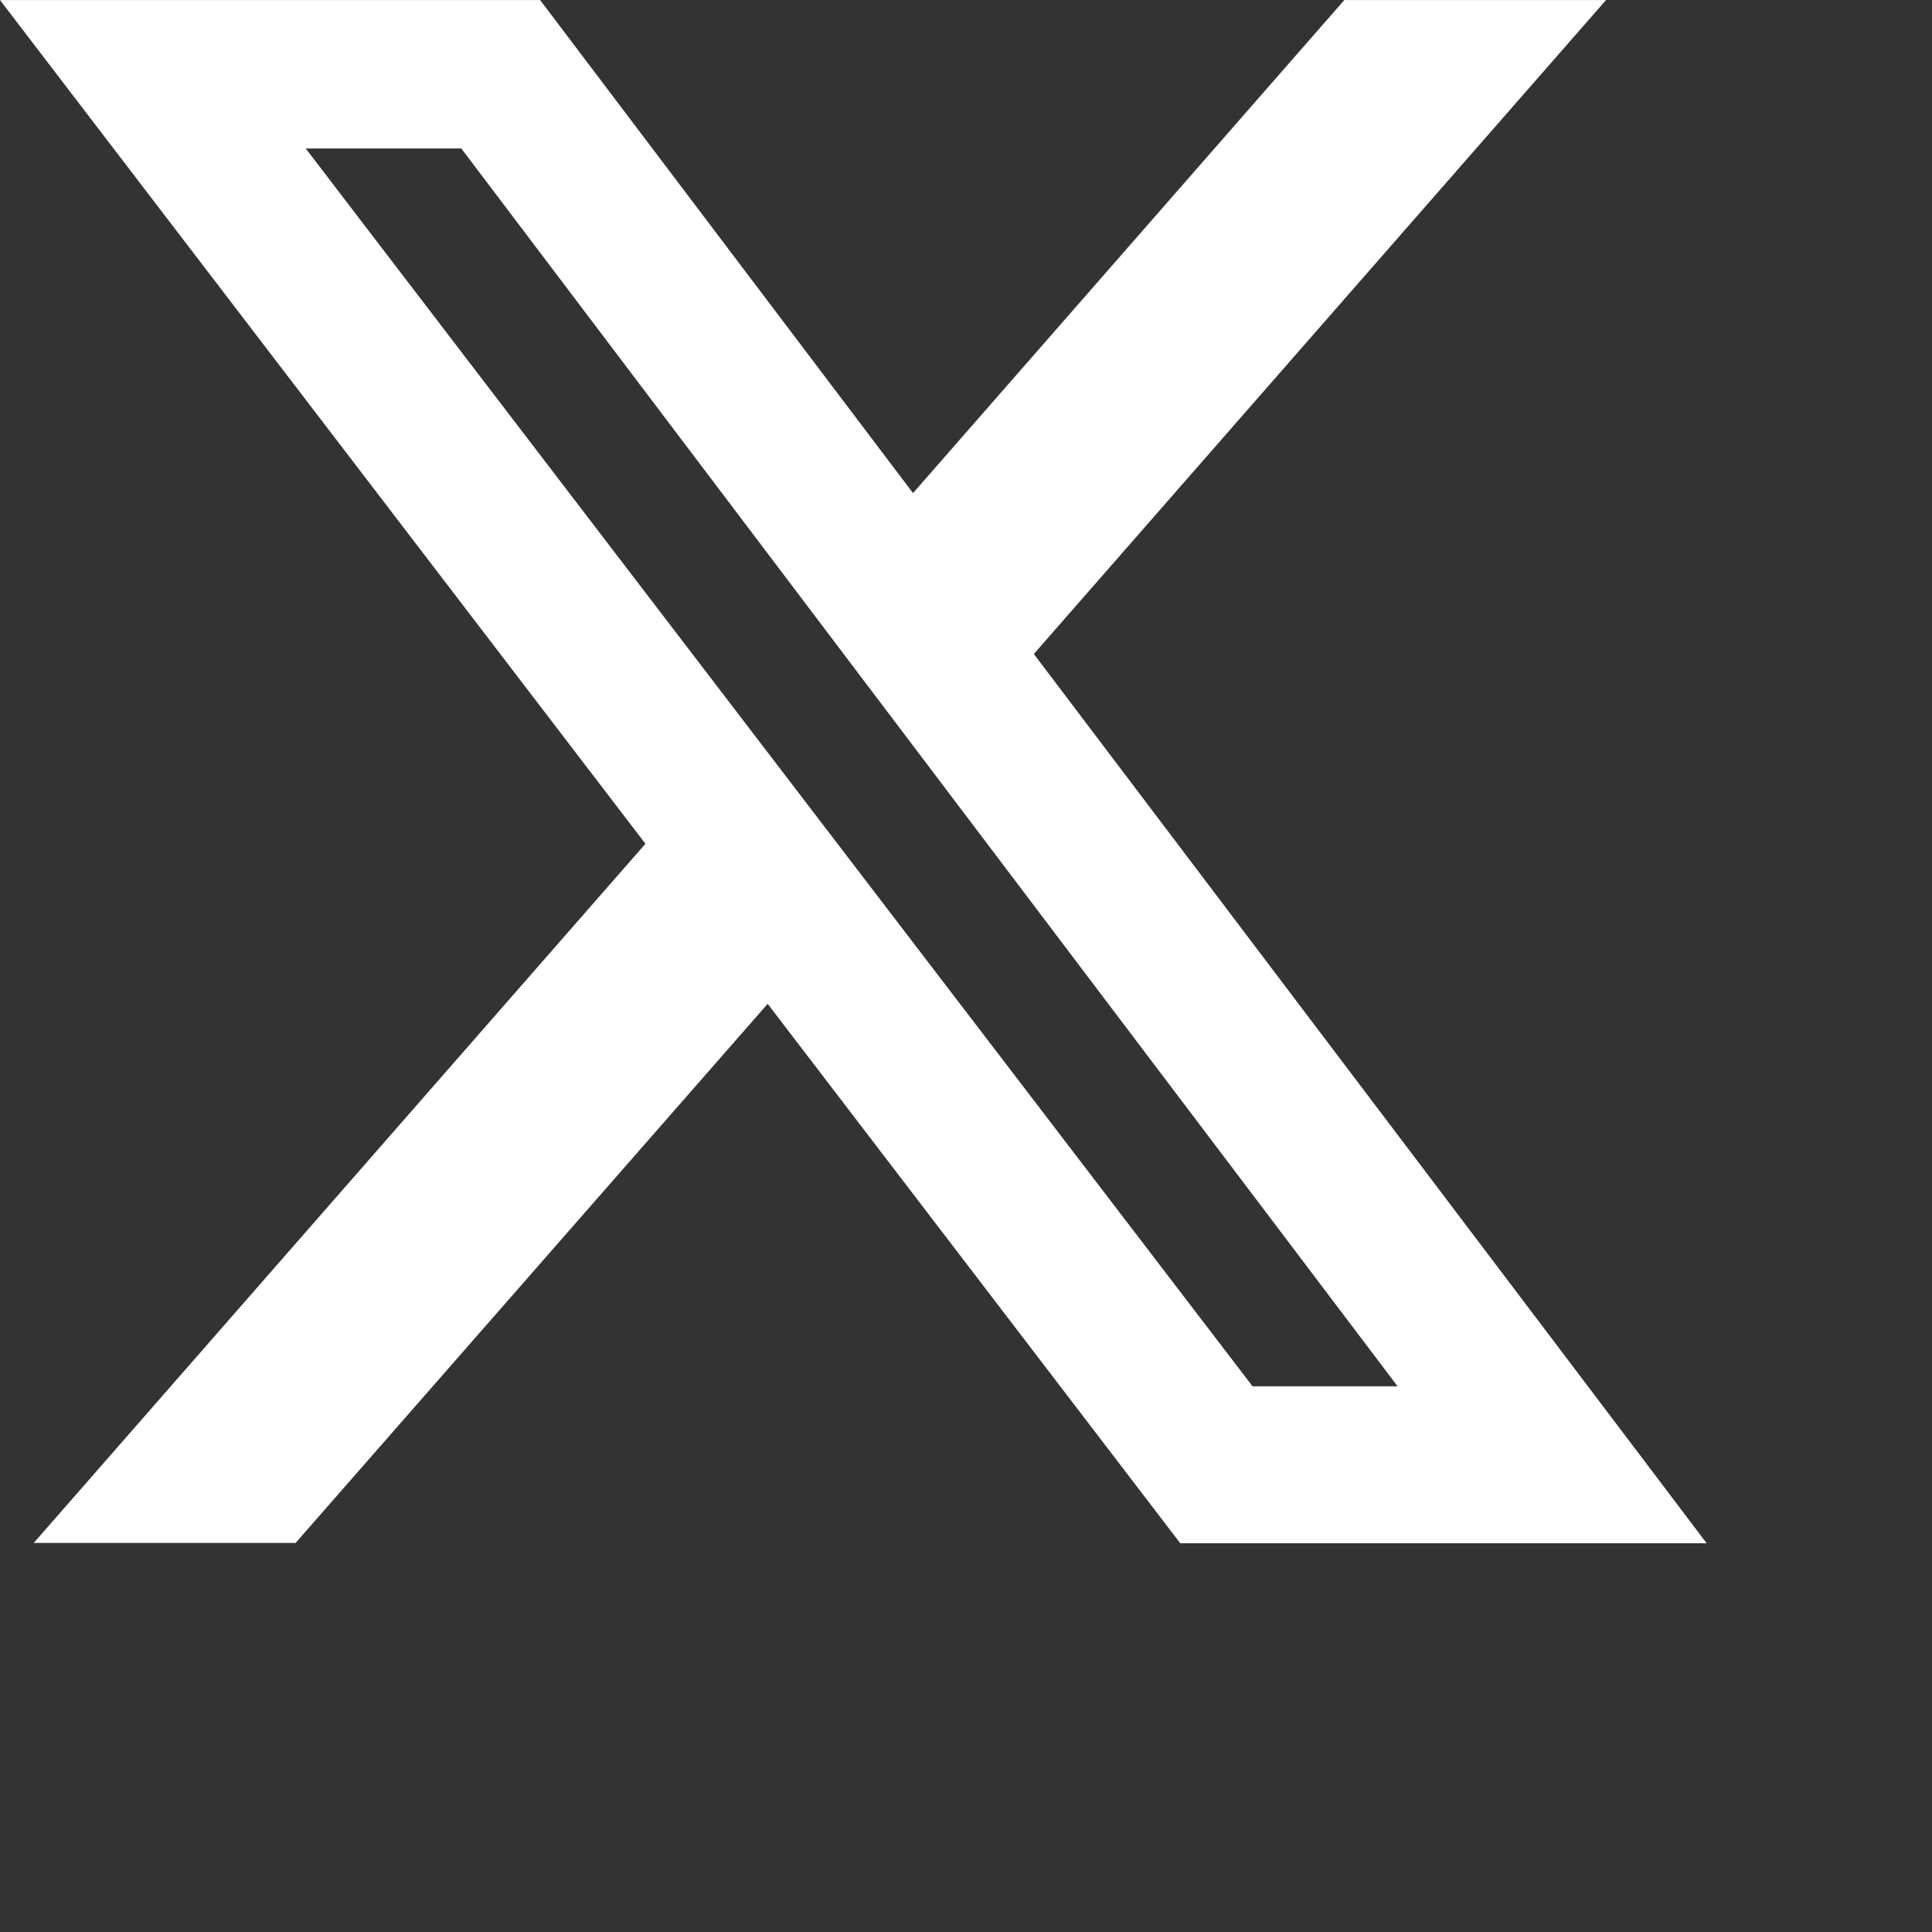
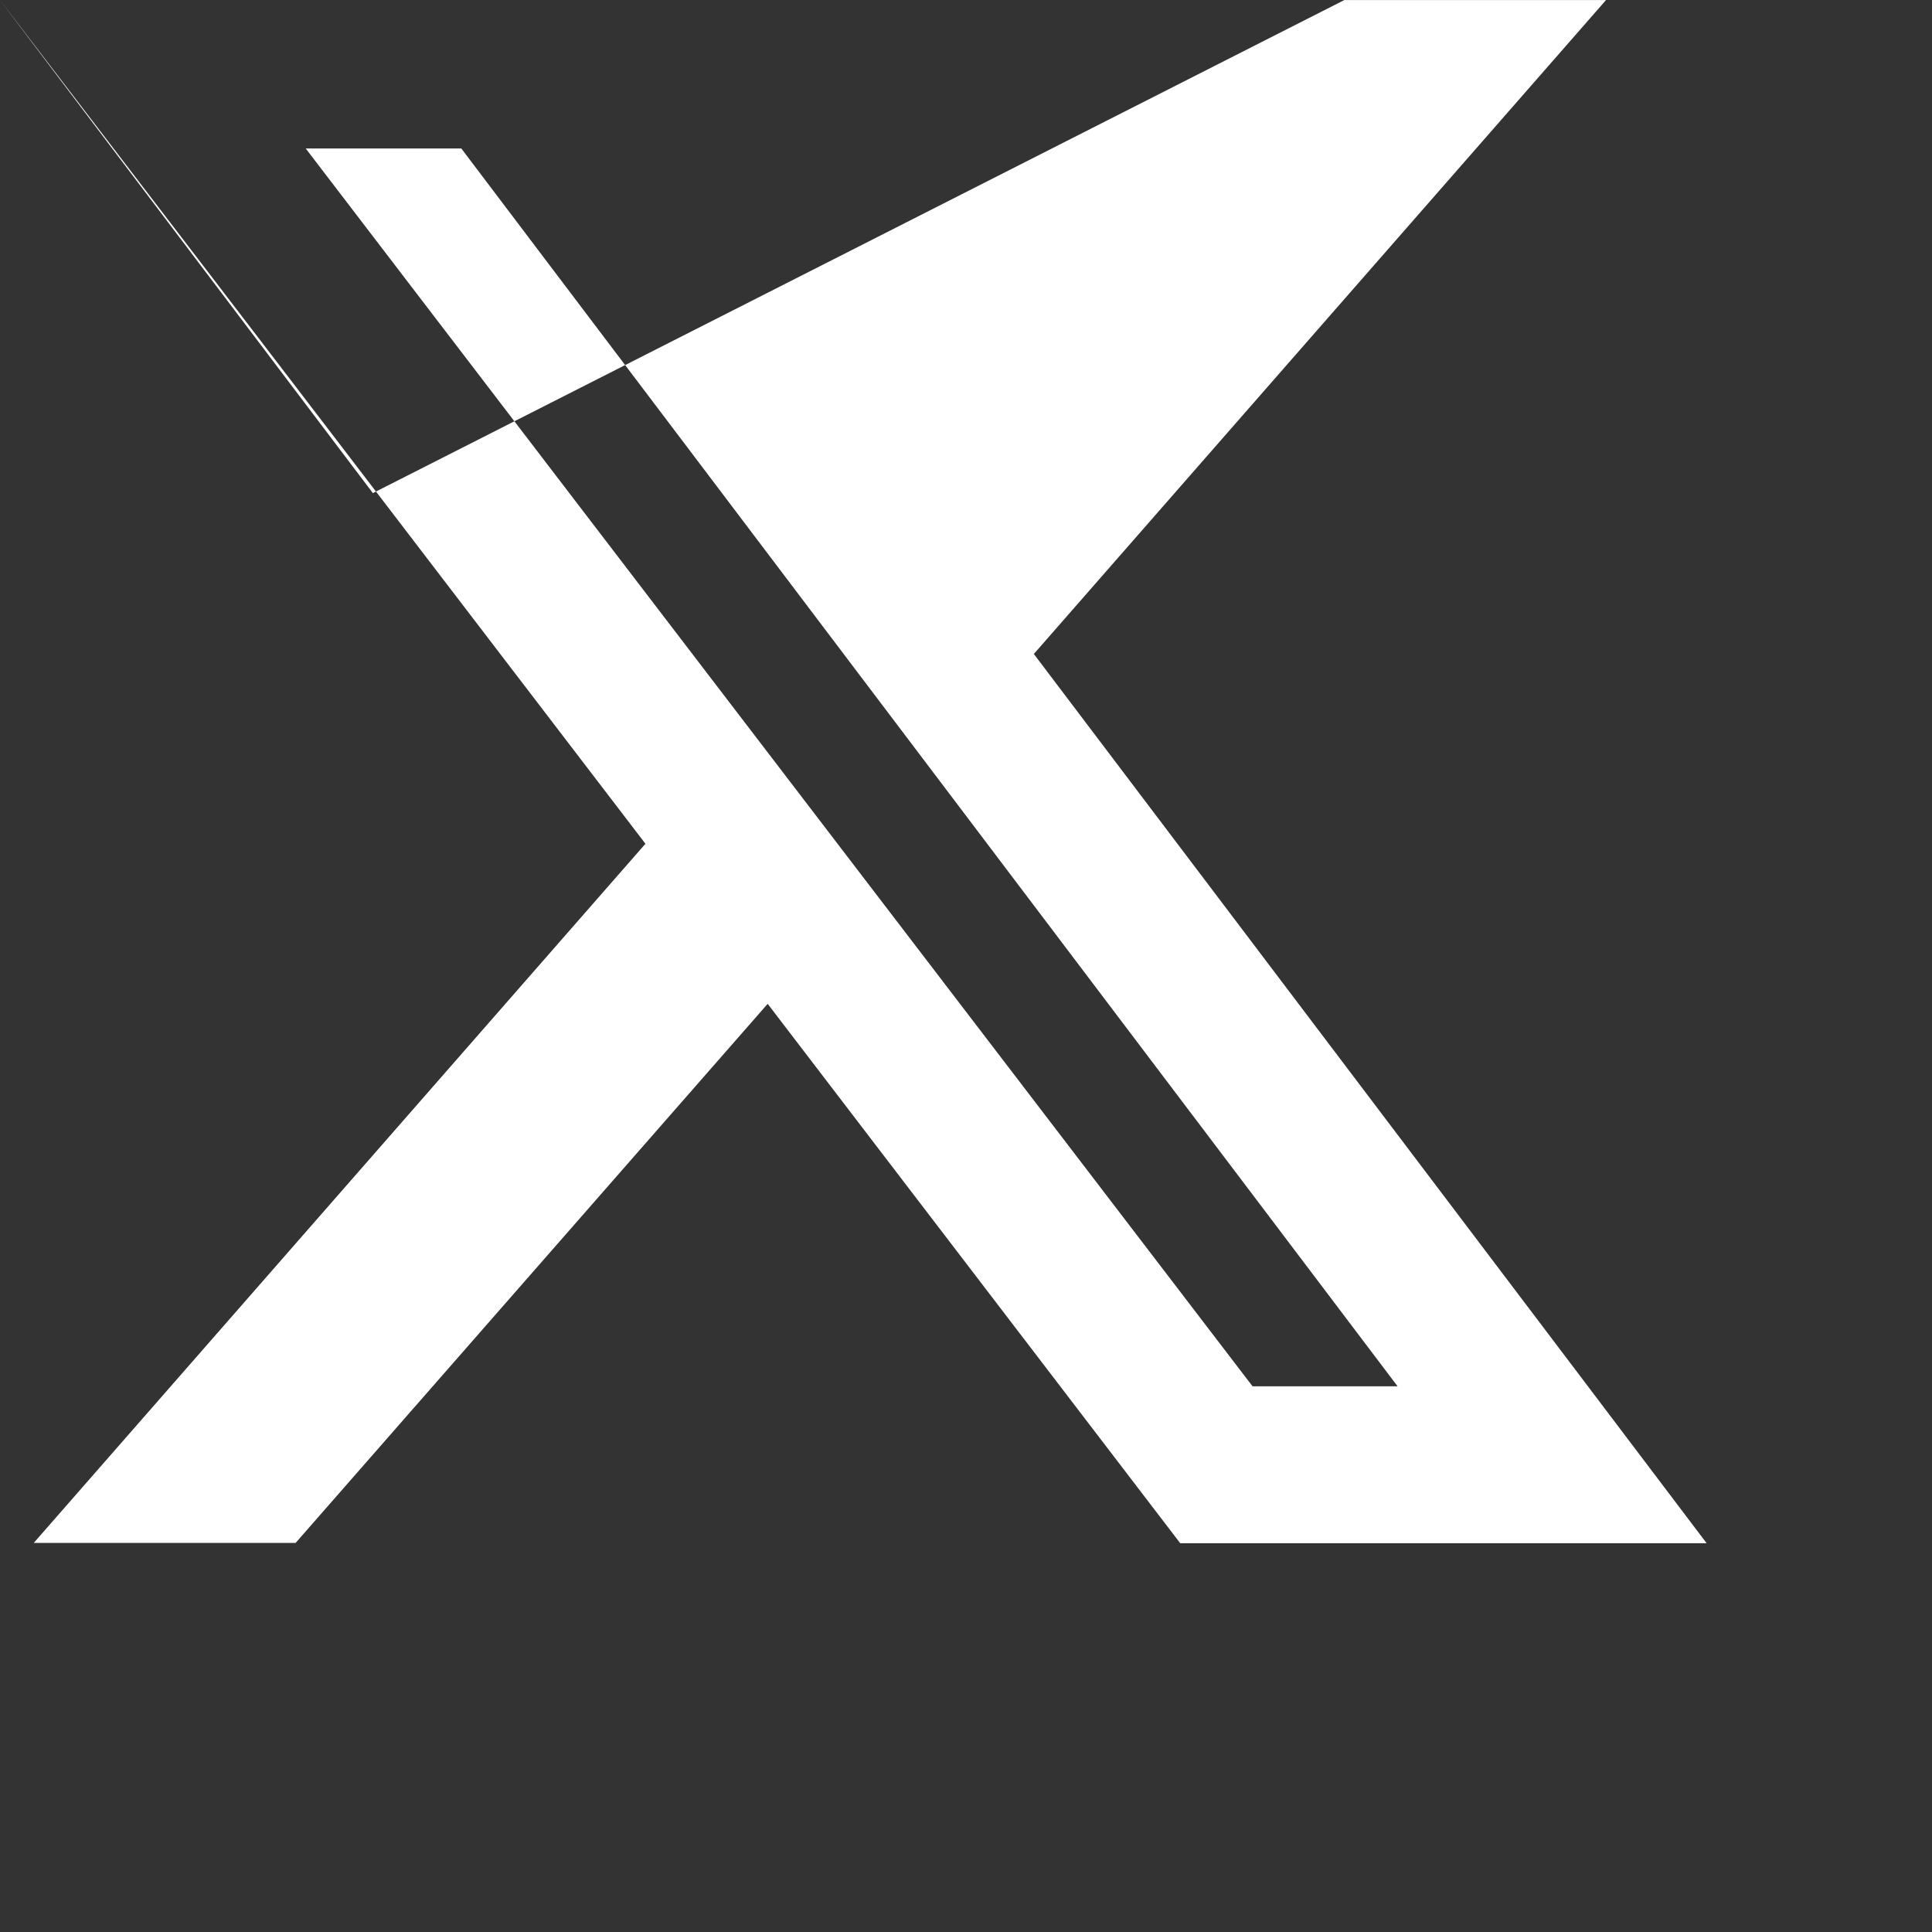
<svg xmlns="http://www.w3.org/2000/svg" width="26" height="26" viewBox="0 0 26 26">
  <rect x="0" y="0" width="26" height="26" fill="#333333" stroke="none" />
-   <path id="Icon_simple-x" data-name="Icon simple-x" d="M18.091,1.73h3.522l-7.7,8.8,9.054,11.967H15.883l-5.552-7.259L3.978,22.493H.454l8.232-9.409L0,1.73H7.269l5.018,6.635ZM16.856,20.385h1.952L6.208,3.727H4.114Z" transform="translate(0 -1.729)" fill="#fff" />
+   <path id="Icon_simple-x" data-name="Icon simple-x" d="M18.091,1.73h3.522l-7.7,8.8,9.054,11.967H15.883l-5.552-7.259L3.978,22.493H.454l8.232-9.409L0,1.73l5.018,6.635ZM16.856,20.385h1.952L6.208,3.727H4.114Z" transform="translate(0 -1.729)" fill="#fff" />
</svg>